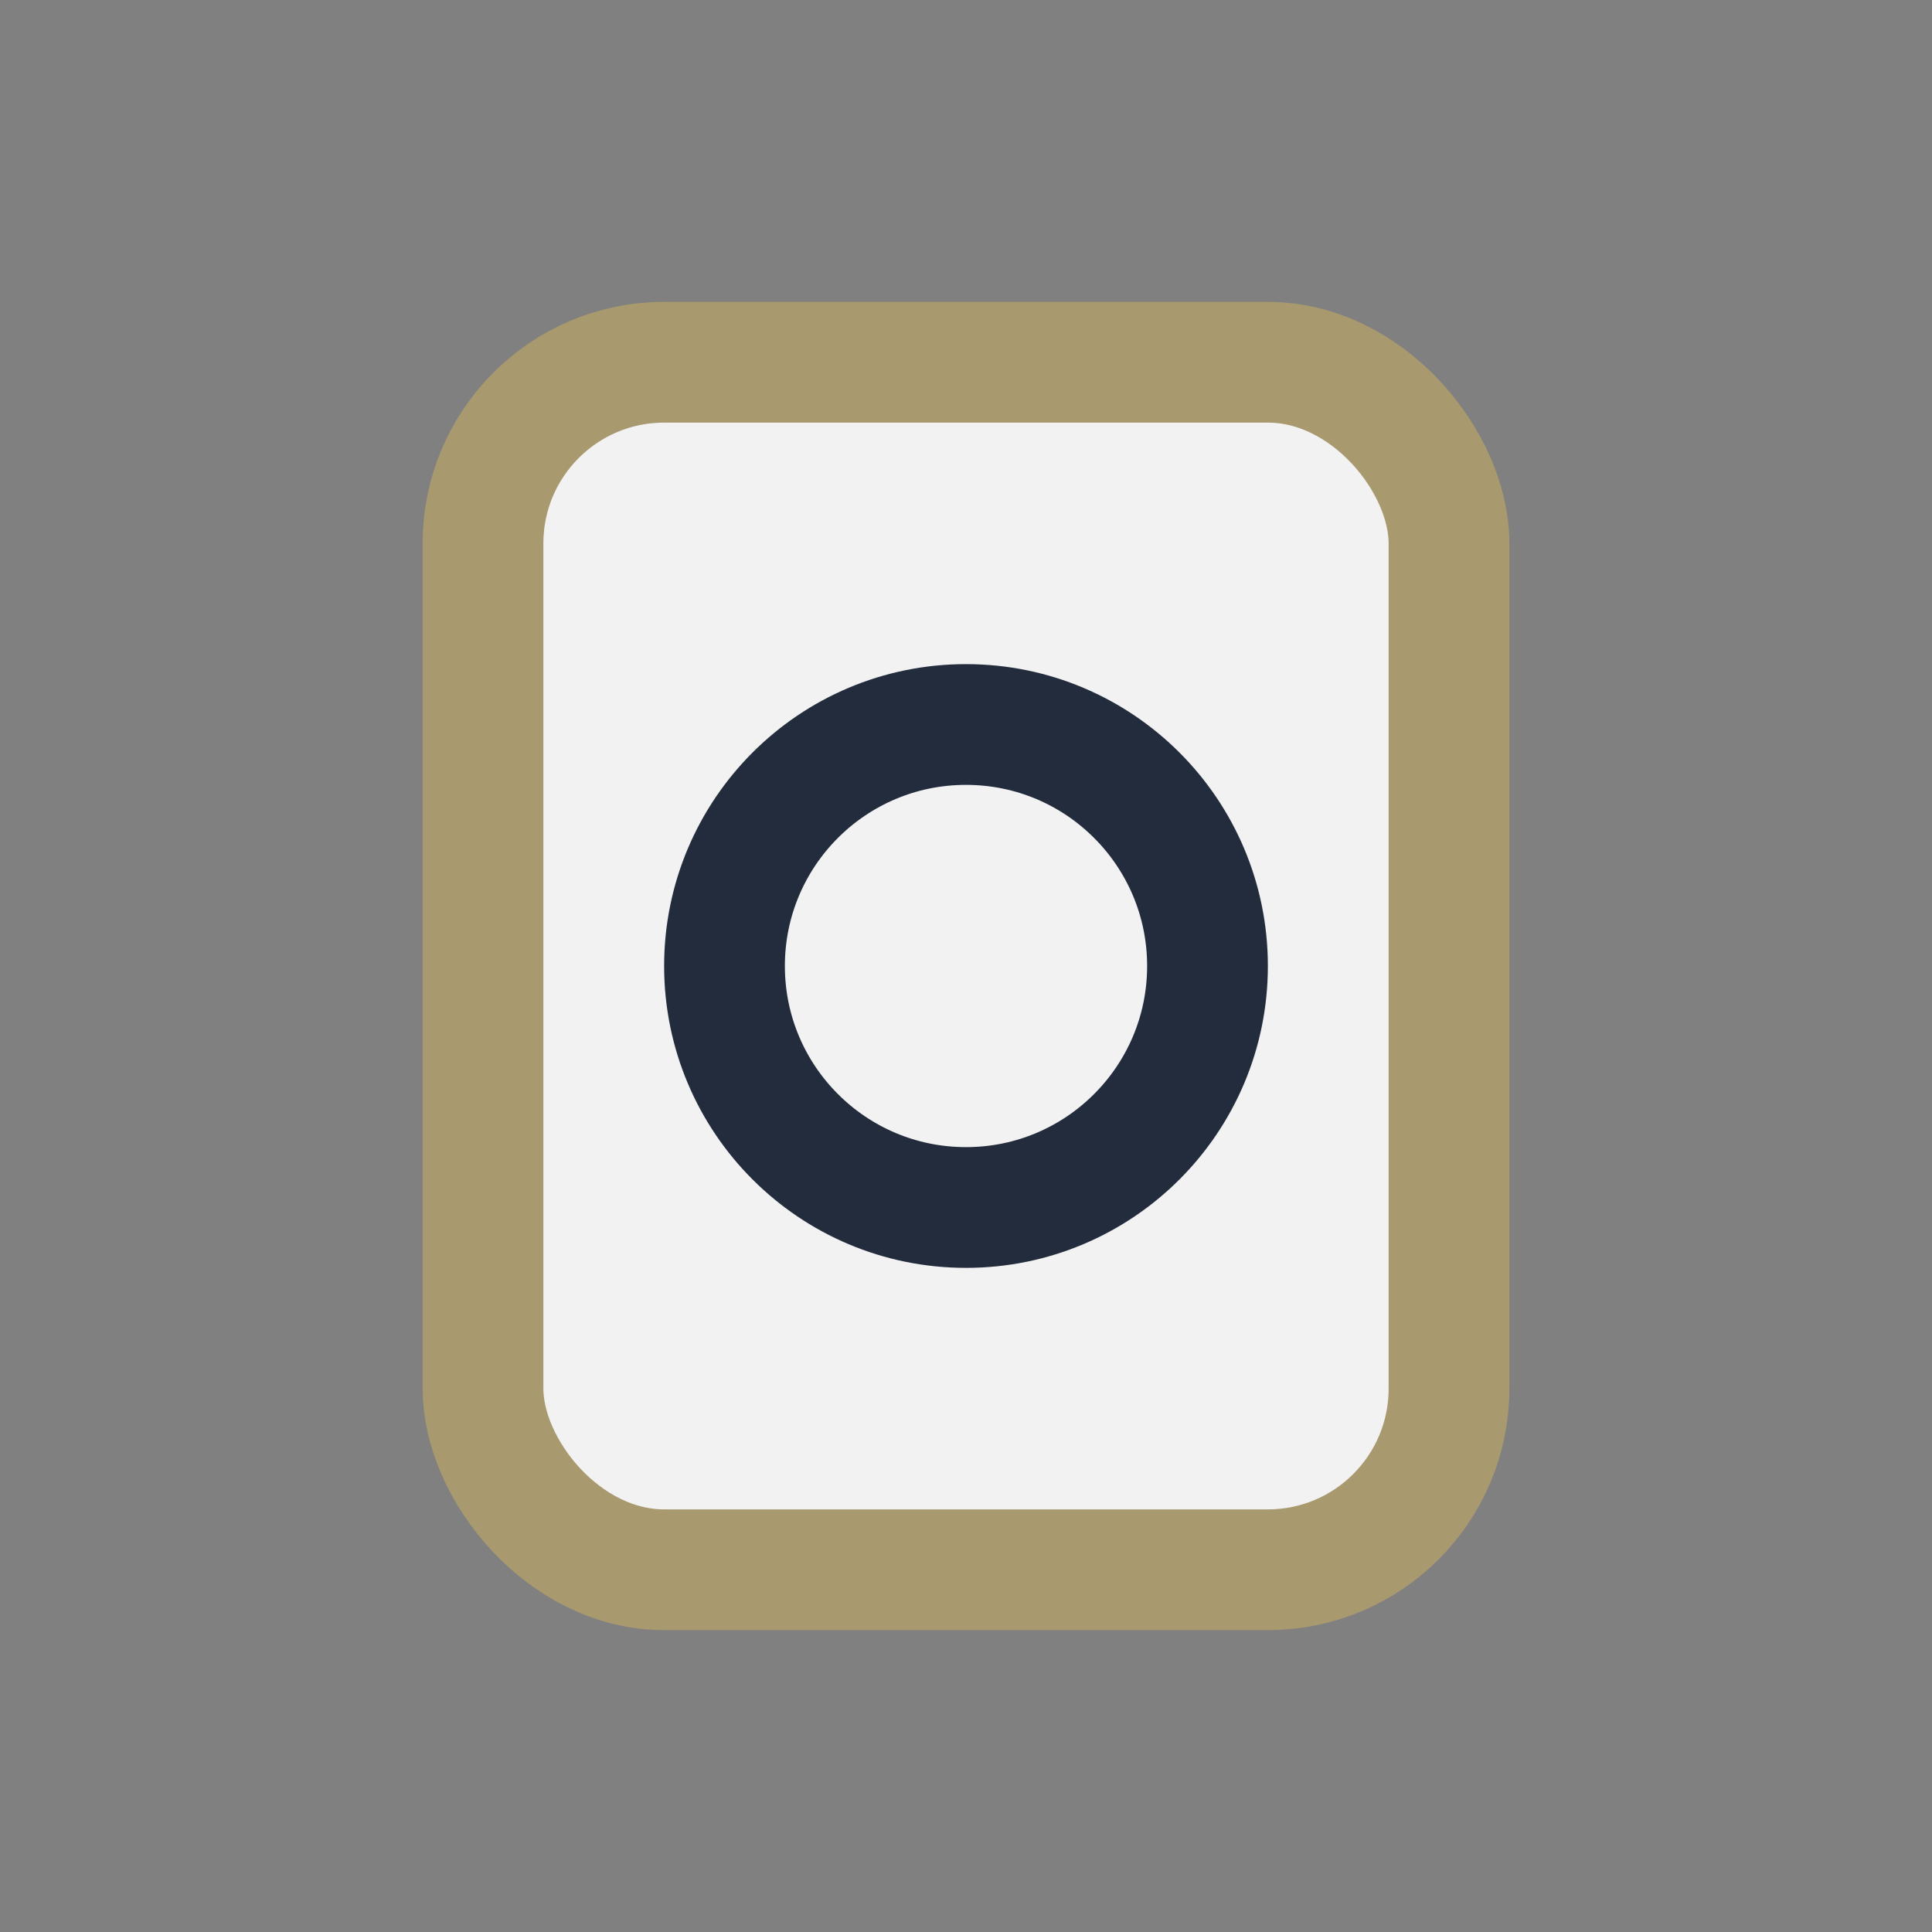
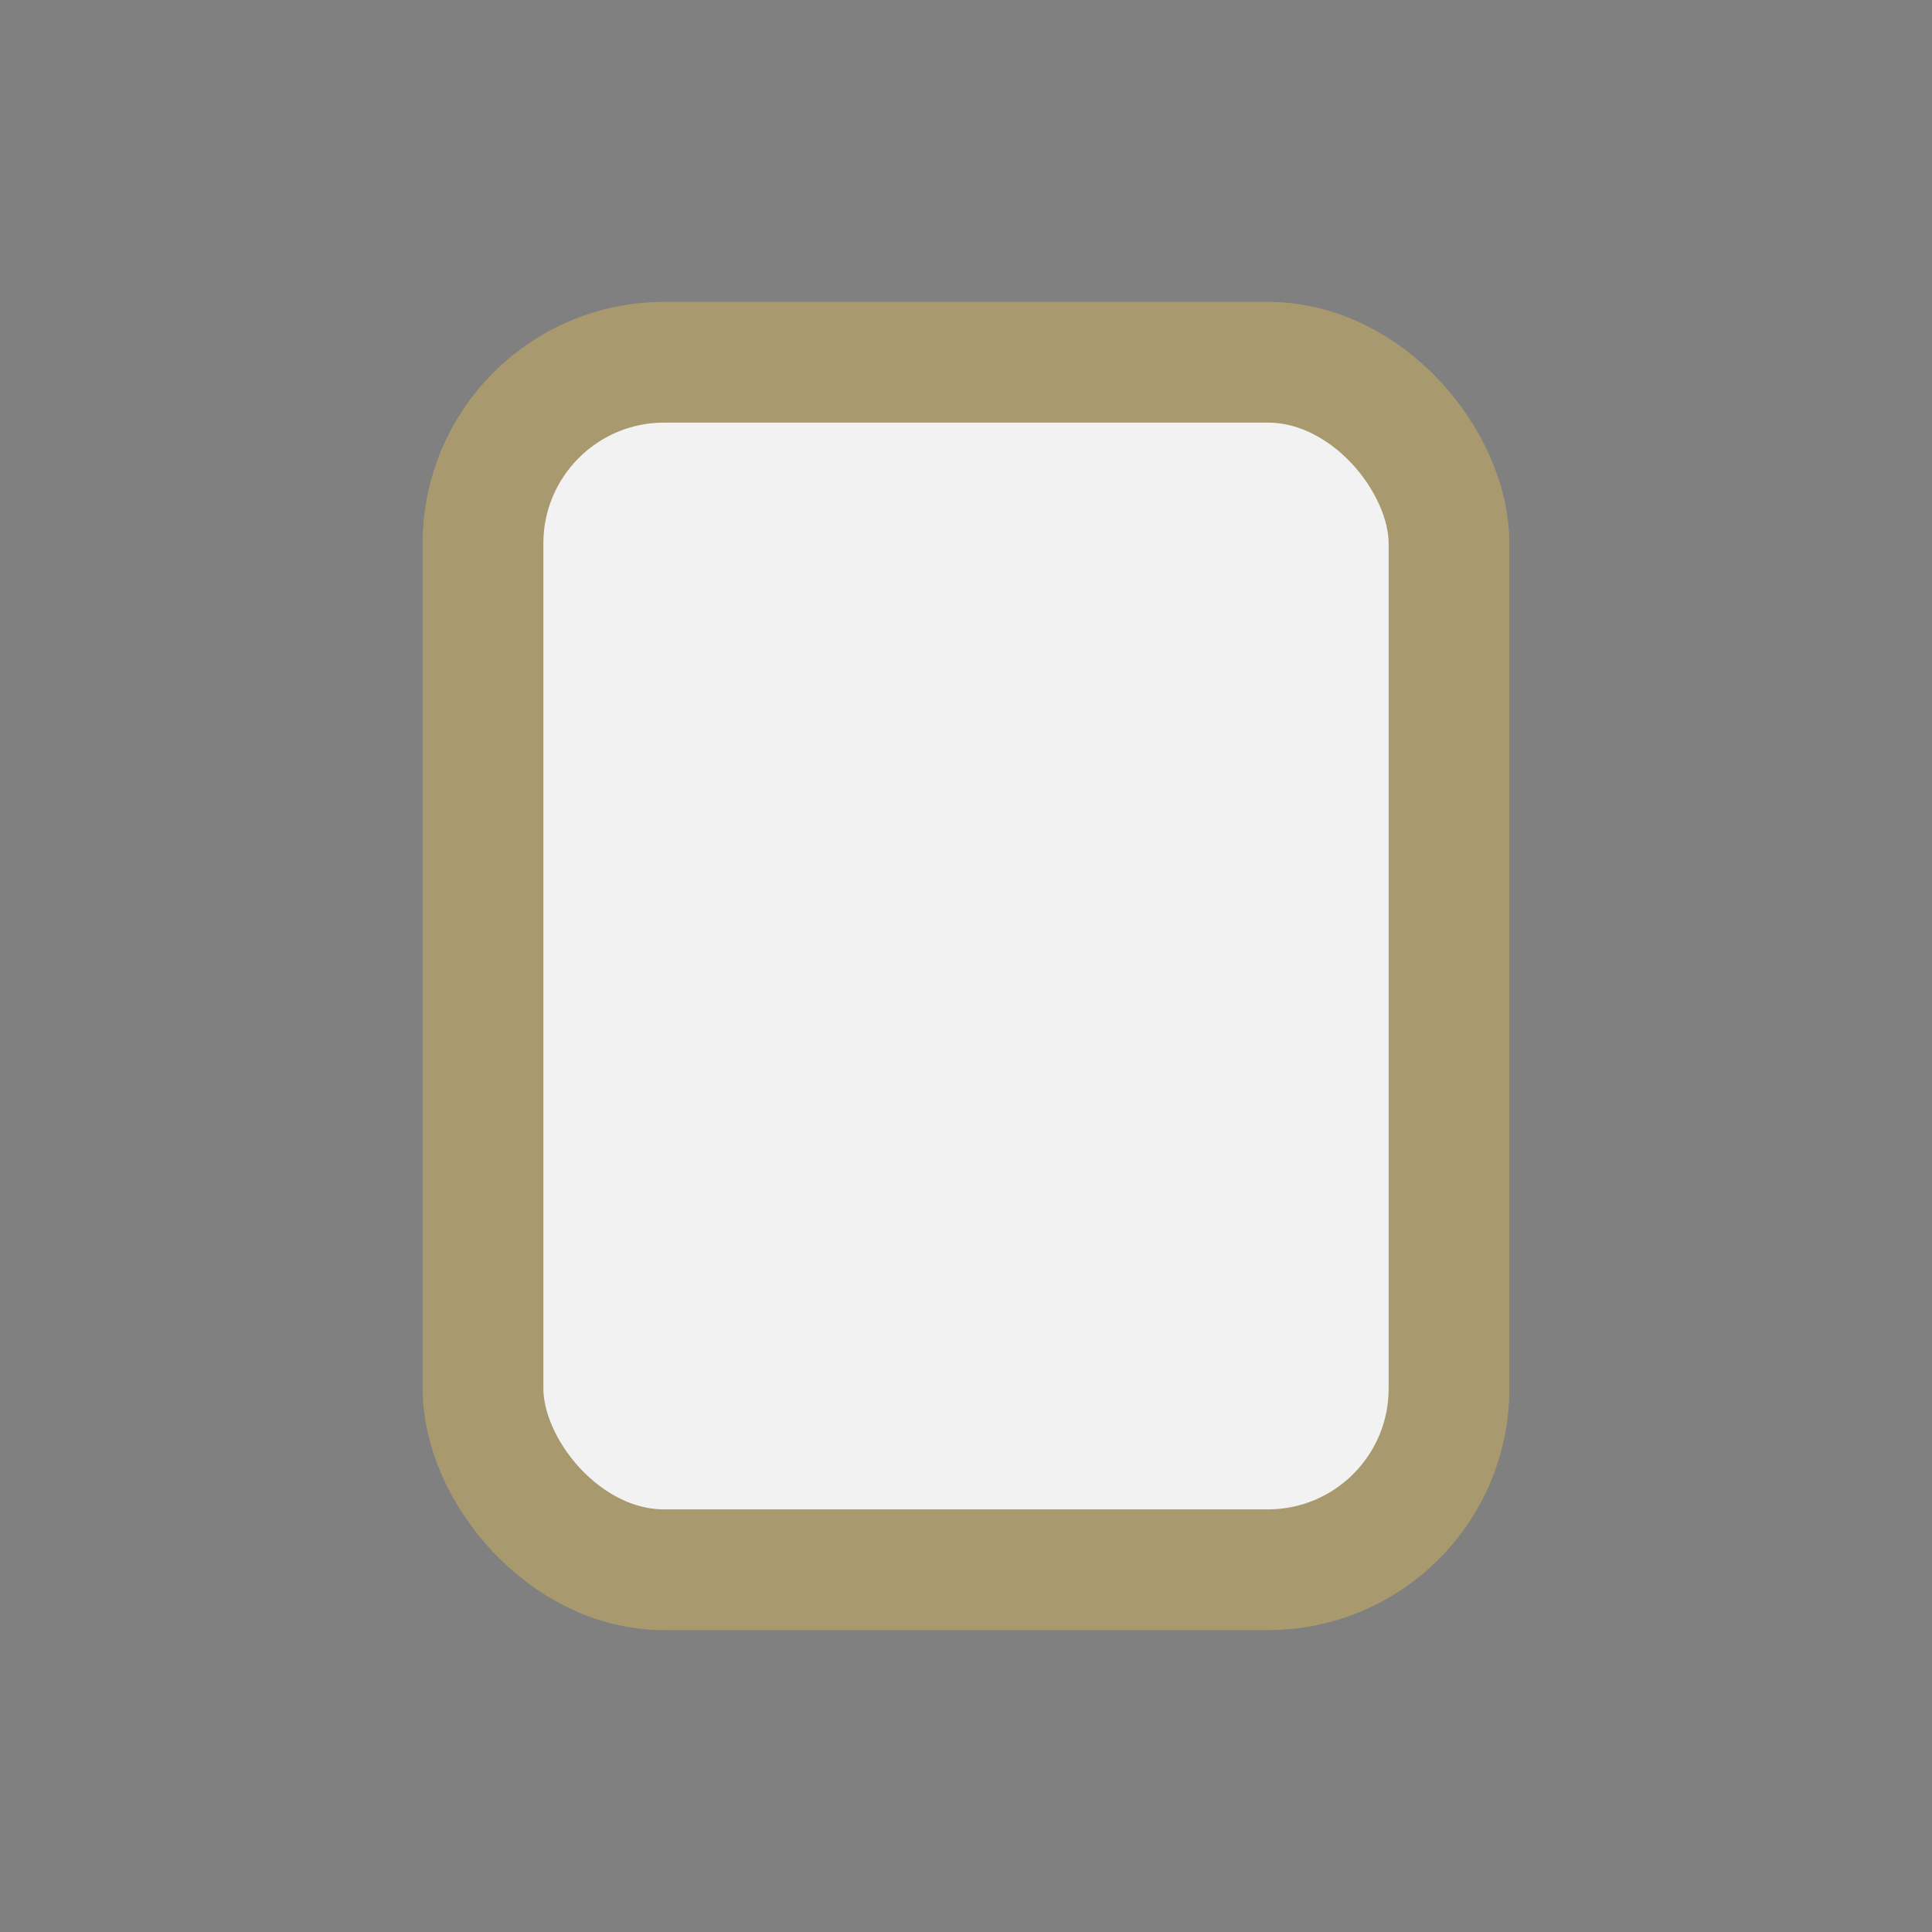
<svg xmlns="http://www.w3.org/2000/svg" width="32" height="32" viewBox="0 0 32 32">
  <rect x="0" y="0" width="32" height="32" fill="#808080" stroke="none" />
  <rect x="8" y="6" width="16" height="20" rx="3" fill="#F2F2F2" stroke="#A8996F" stroke-width="2" />
-   <circle cx="16" cy="16" r="4" fill="none" stroke="#232C3C" stroke-width="2" />
</svg>